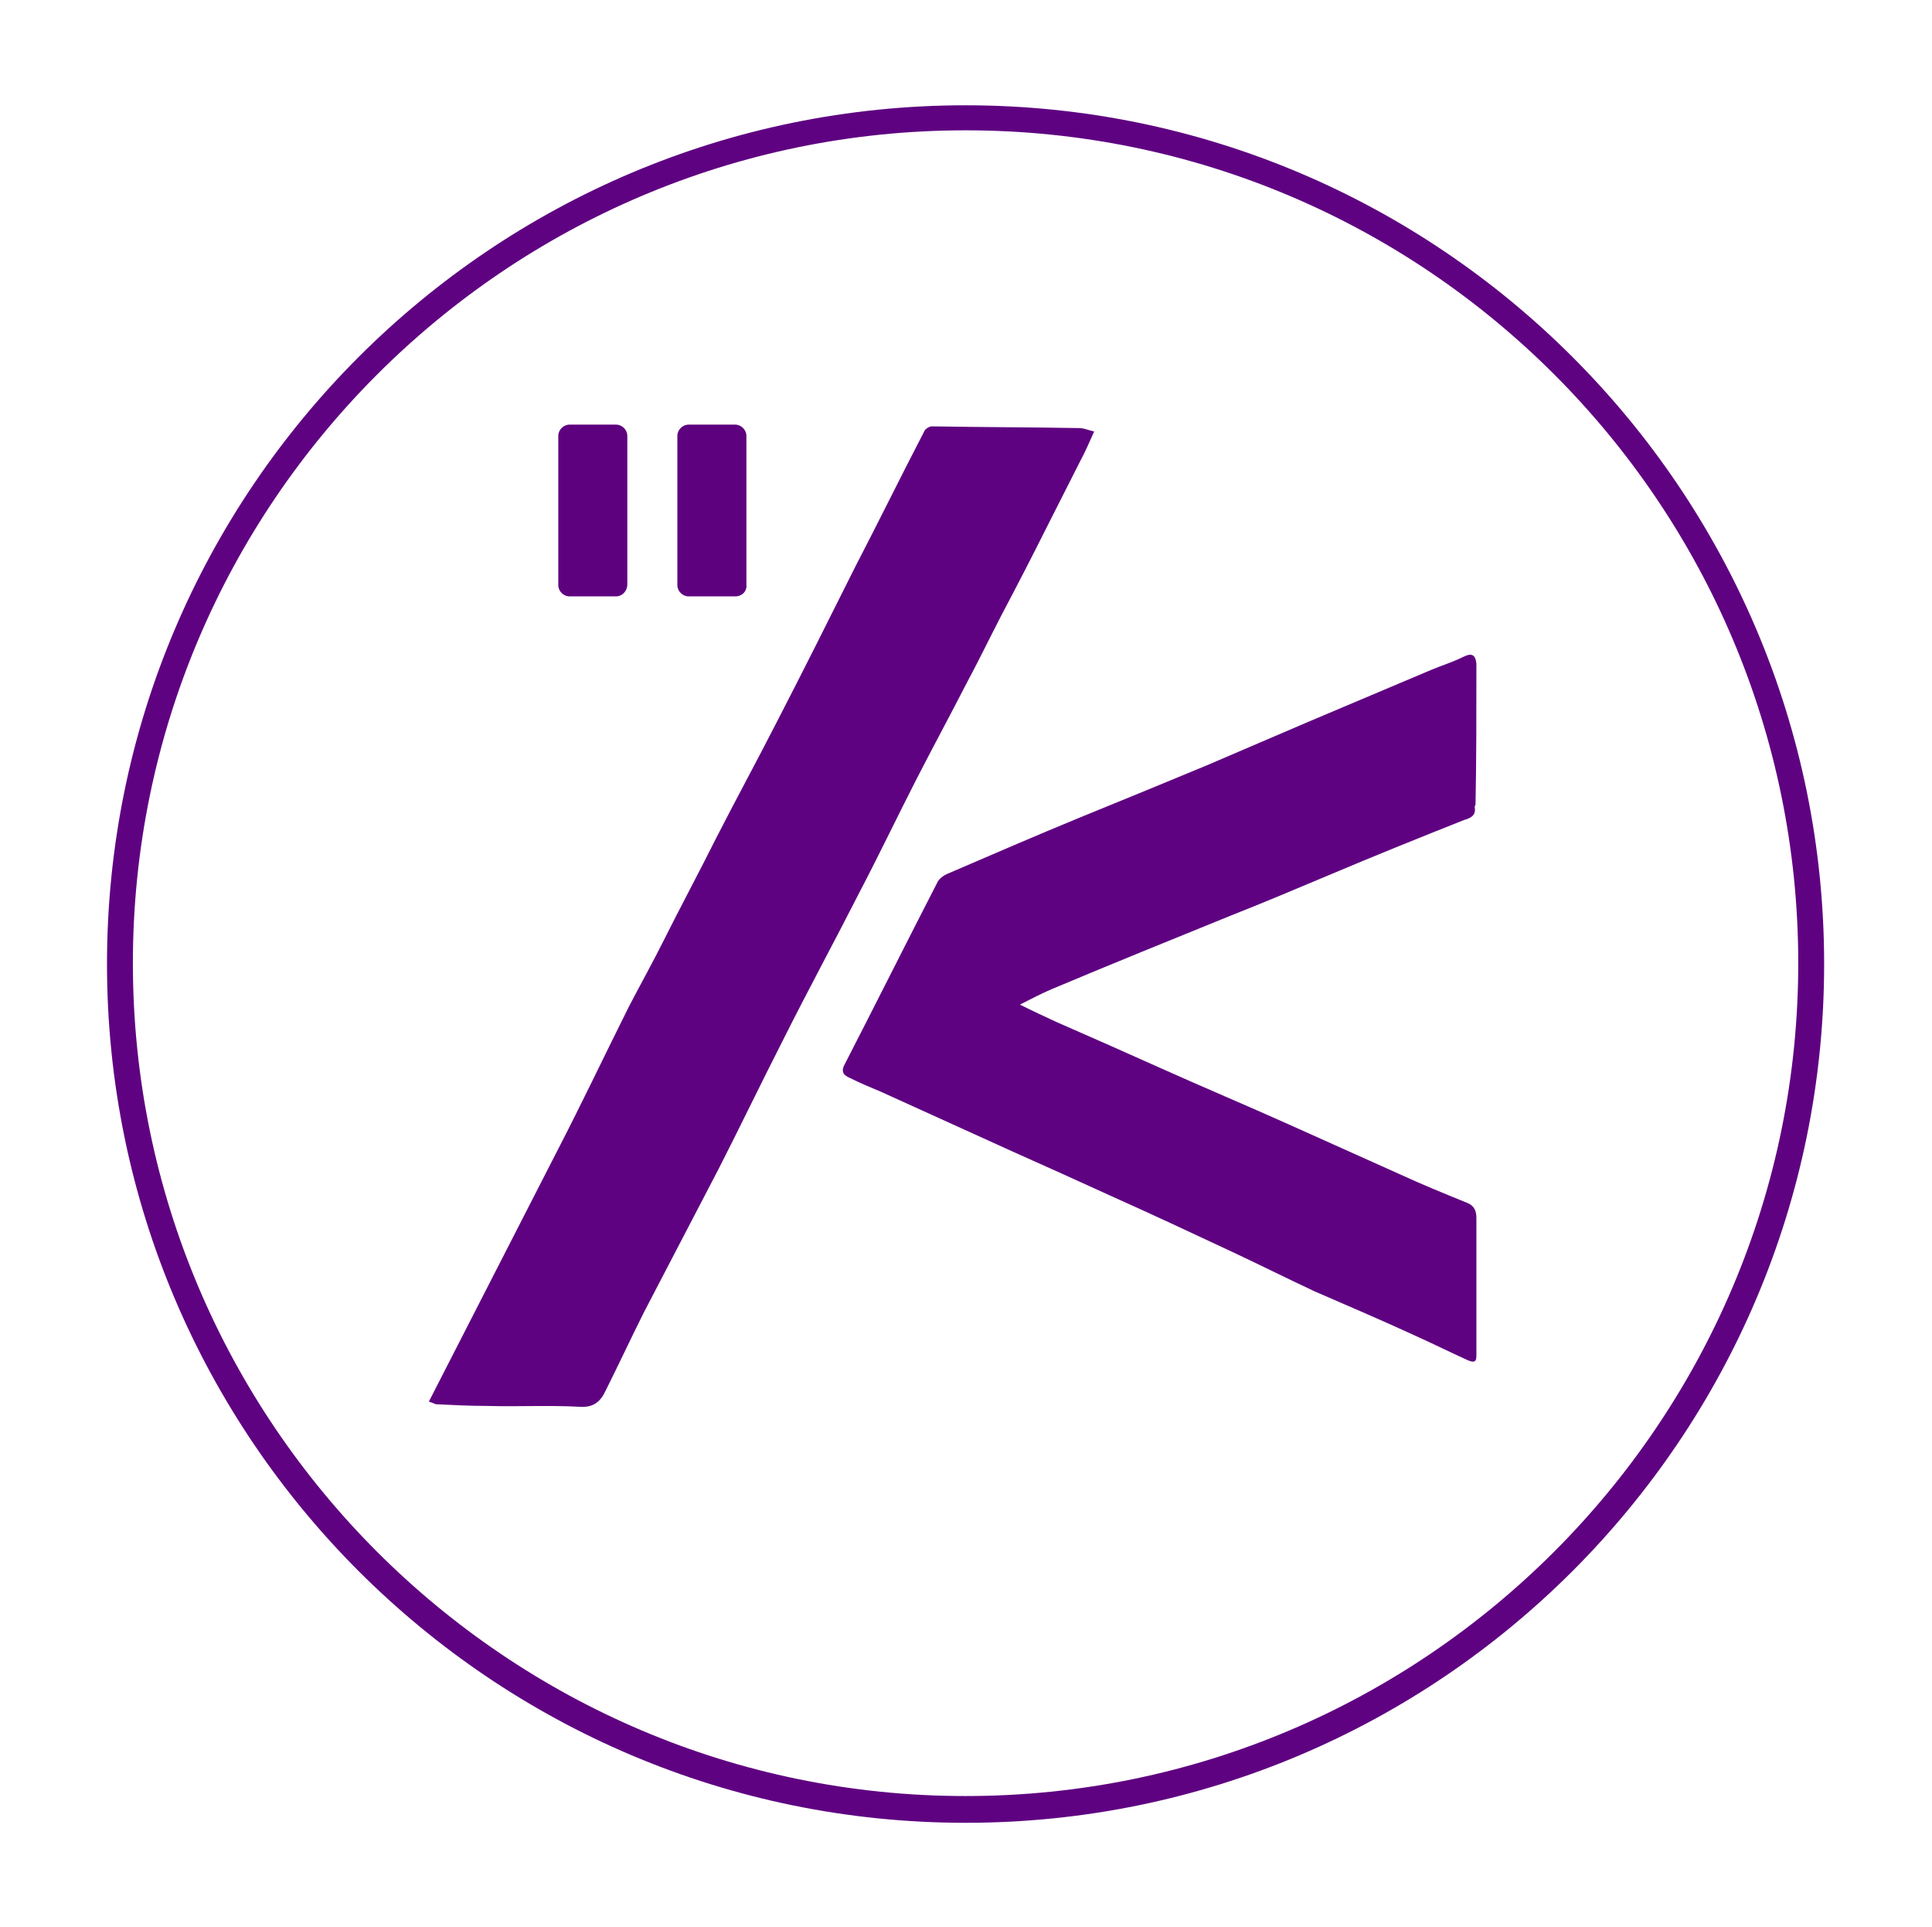
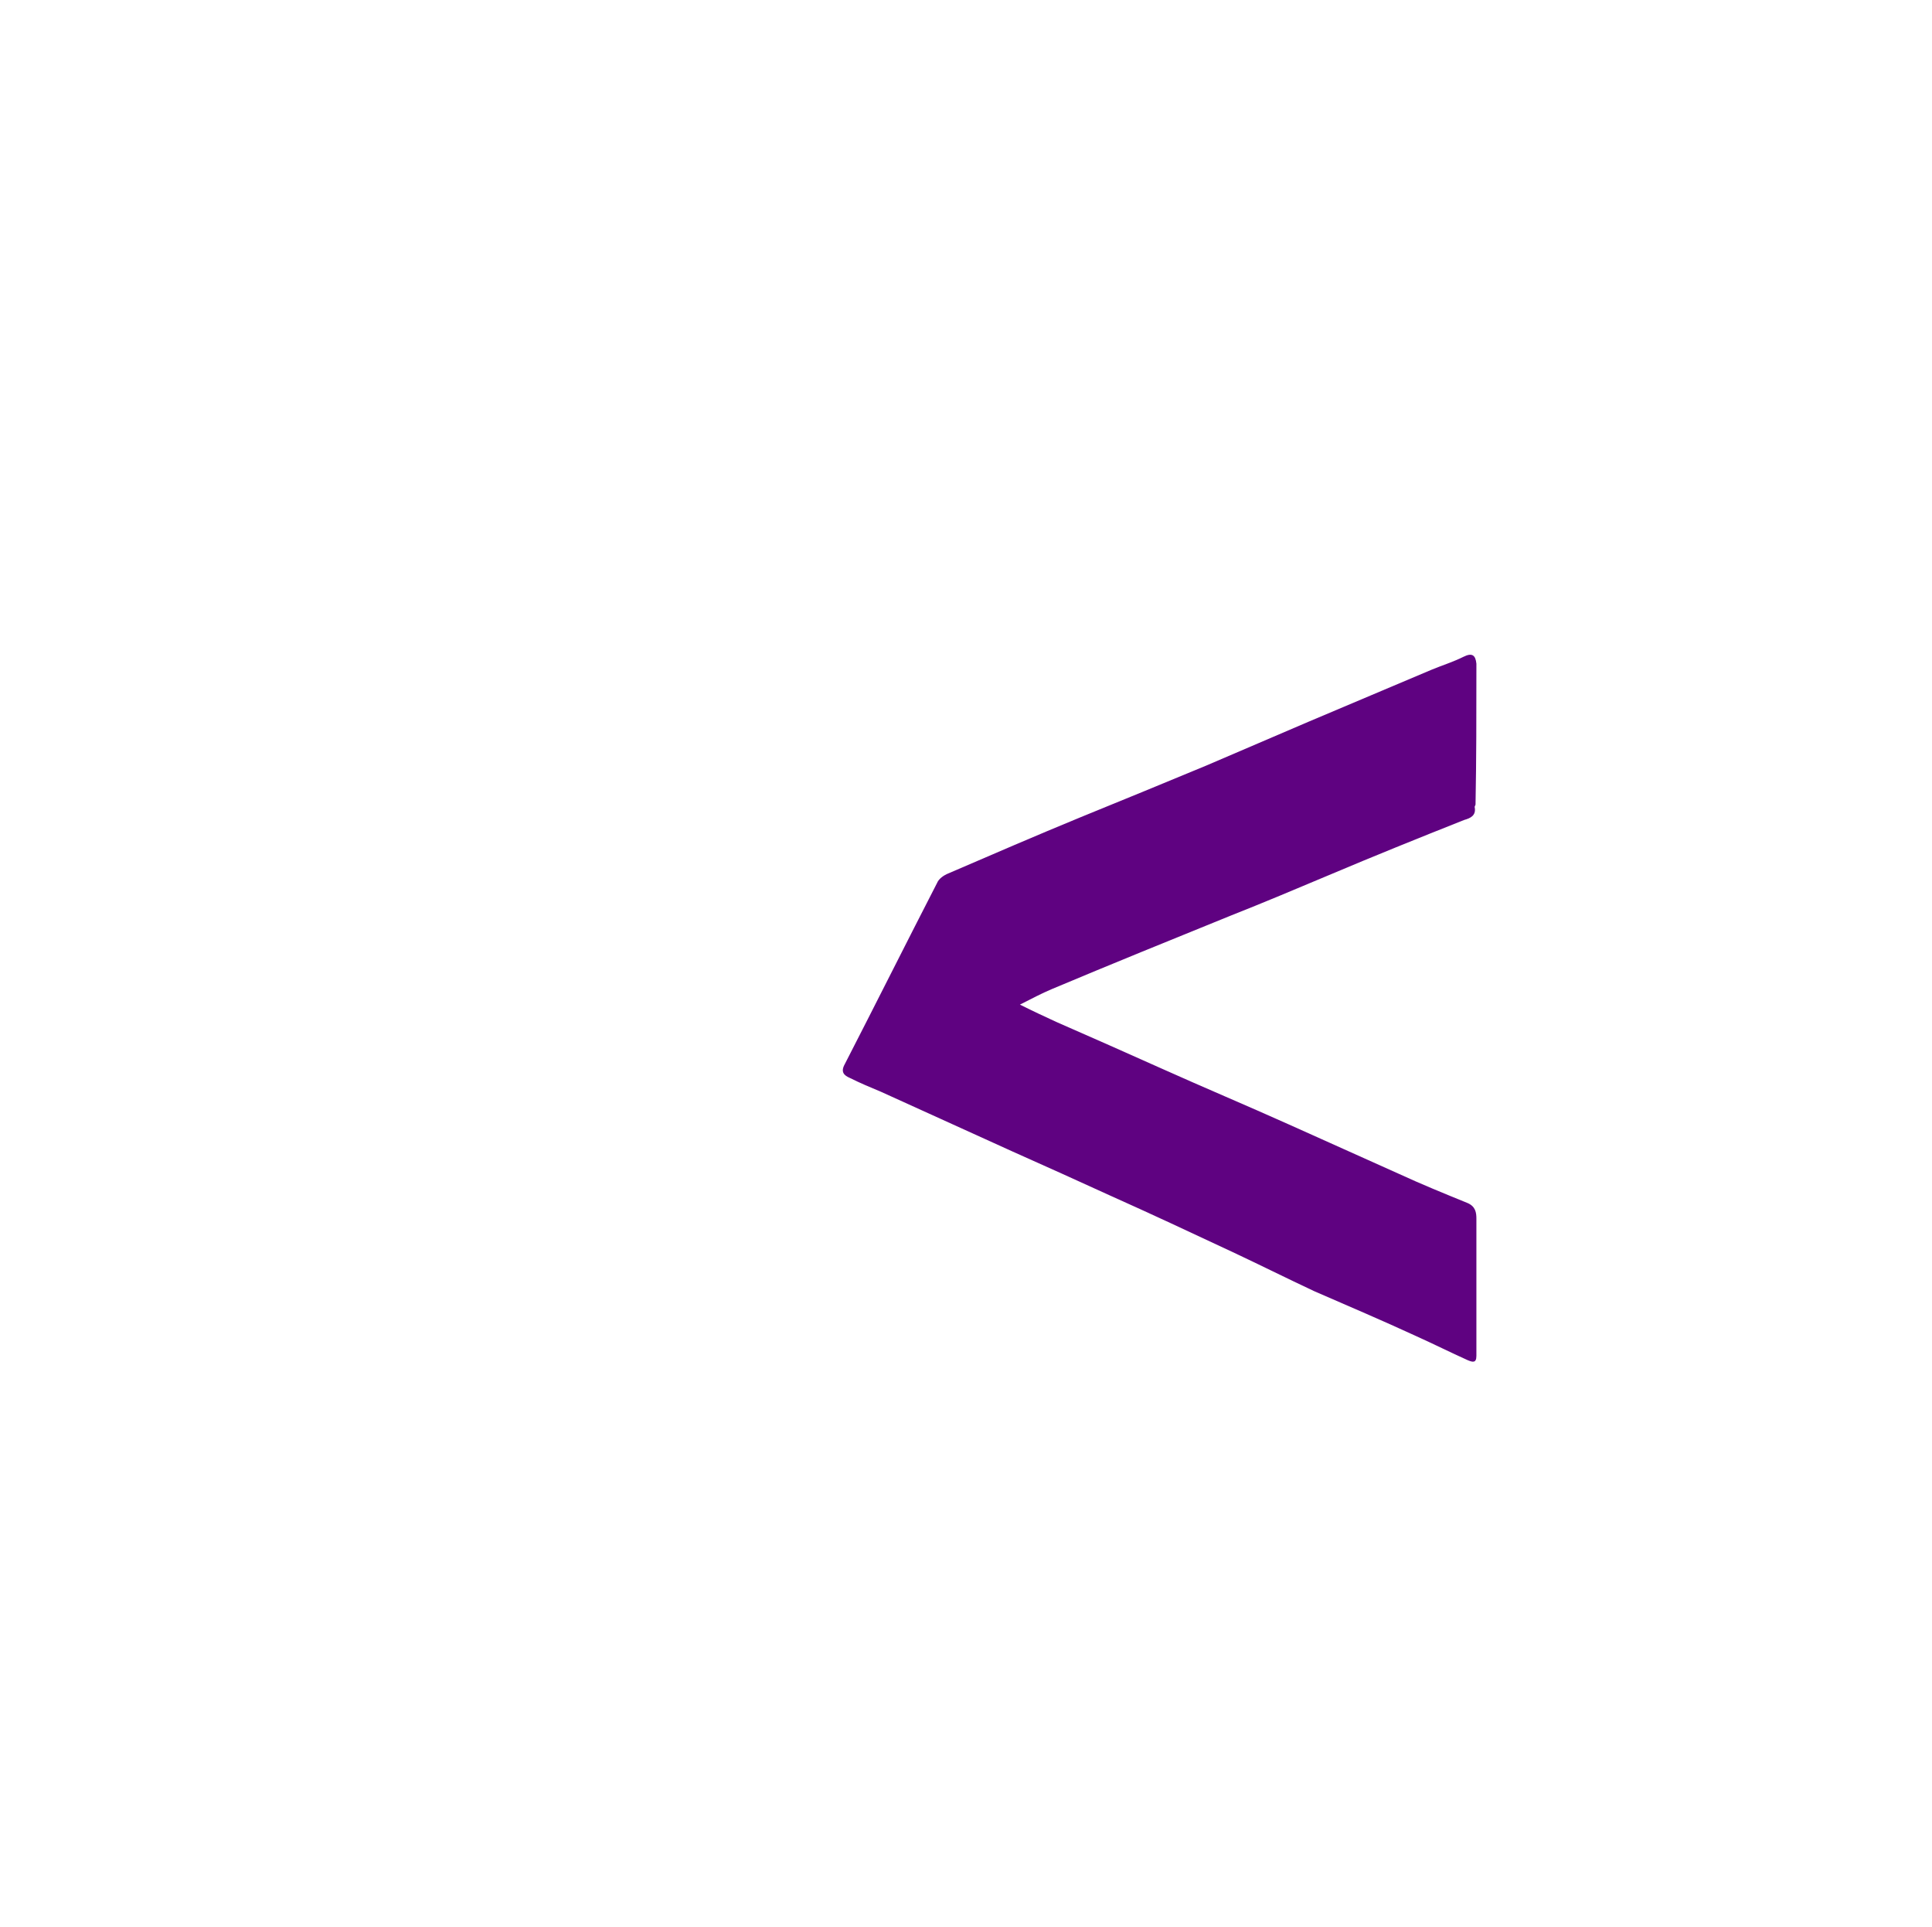
<svg xmlns="http://www.w3.org/2000/svg" version="1.1" id="Calque_1" x="0px" y="0px" viewBox="0 0 223.9 223.3" style="enable-background:new 0 0 223.9 223.3;" xml:space="preserve">
  <style type="text/css">
	.st0{fill:#5F0281;}
	.st1{fill:#5E017F;}
</style>
  <g>
    <path class="st0" d="M171.1,77.6c0,5.2,0,10.4-0.1,15.6c0,0.1-0.1,0.2-0.1,0.3c0.2,1-0.5,1.3-1.2,1.5c-5.3,2.1-10.5,4.2-15.7,6.4   c-3.8,1.6-7.6,3.2-11.4,4.7c-6.9,2.8-13.8,5.6-20.7,8.5c-1.2,0.5-2.3,1.1-3.7,1.8c1.6,0.8,2.9,1.4,4.2,2c4.1,1.8,8.2,3.6,12.2,5.4   c4.9,2.2,9.9,4.3,14.8,6.5c4.2,1.9,8.5,3.8,12.7,5.7c2.6,1.2,5.3,2.3,8,3.4c0.9,0.4,1,1.1,1,1.8c0,1.6,0,3.1,0,4.7   c0,0.1,0,0.2,0,0.3c0,0.2,0,0.4,0,0.7c0,0.1,0,0.2,0,0.3c0,3.2,0,6.4,0,9.6c0,0.1,0,0.2,0,0.3c0,0.9-0.5,0.7-1,0.5   c-2-0.9-4-1.9-6-2.8c-3.9-1.8-7.9-3.5-11.8-5.2c-3.2-1.5-6.4-3.1-9.6-4.6c-4.7-2.2-9.4-4.4-14.1-6.5c-3.7-1.7-7.5-3.4-11.3-5.1   c-5.1-2.3-10.1-4.6-15.2-6.9c-1.2-0.5-2.4-1-3.6-1.6c-0.7-0.3-1.1-0.7-0.6-1.6c3.6-7,7.1-14,10.7-21c0.2-0.5,0.8-0.9,1.3-1.1   c5.1-2.2,10.2-4.4,15.3-6.5c4.9-2,9.8-4,14.6-6c4-1.7,7.9-3.4,11.9-5.1c4.7-2,9.5-4,14.2-6c1.2-0.5,2.5-0.9,3.7-1.5   c1-0.5,1.4-0.2,1.5,0.8C171.1,77.4,171.1,77.5,171.1,77.6z" />
-     <path class="st0" d="M49.7,162.4c5-9.8,9.9-19.3,14.8-28.9c2.9-5.6,5.6-11.3,8.4-16.9c1.3-2.5,2.7-5,4-7.6c2-4,4.1-7.9,6.1-11.9   c2.3-4.5,4.7-8.9,7-13.4c3.1-6,6.1-12,9.1-18c2.7-5.2,5.3-10.5,8-15.7c0.1-0.3,0.6-0.6,0.9-0.6c5.7,0.1,11.4,0.1,17.1,0.2   c0.5,0,0.9,0.2,1.7,0.4c-0.5,1.1-1,2.3-1.6,3.4c-1.3,2.6-2.6,5.1-3.9,7.7c-1.7,3.4-3.4,6.7-5.2,10.1c-1.4,2.7-2.7,5.4-4.1,8   c-1.9,3.7-3.9,7.4-5.8,11.1c-2.2,4.3-4.3,8.7-6.6,13.1c-2.9,5.7-6,11.4-8.9,17.2c-2.5,4.9-4.9,9.9-7.4,14.8   c-2.9,5.6-5.8,11.1-8.7,16.7c-1.5,3-2.9,6-4.4,9c-0.6,1.3-1.4,2-3,1.9c-3.6-0.2-7.1,0-10.7-0.1c-2,0-4-0.1-6-0.2   C50.3,162.6,50,162.5,49.7,162.4z" />
-     <path class="st0" d="M111.9,211.2c-54.9,0-99.5-44.6-99.5-99.5s44.6-99.5,99.5-99.5s99.5,44.6,99.5,99.5S166.8,211.2,111.9,211.2z    M111.9,15.1c-53.2,0-96.5,43.3-96.5,96.5s43.3,96.5,96.5,96.5s96.5-43.3,96.5-96.5S165.2,15.1,111.9,15.1z" />
-     <path class="st1" d="M85.2,69.1h-5.4c-0.7,0-1.3-0.6-1.3-1.3V50.5c0-0.7,0.6-1.3,1.3-1.3h5.4c0.7,0,1.3,0.6,1.3,1.3v17.2   C86.6,68.5,86,69.1,85.2,69.1z" />
-     <path class="st1" d="M71.4,69.1H66c-0.7,0-1.3-0.6-1.3-1.3V50.5c0-0.7,0.6-1.3,1.3-1.3h5.4c0.7,0,1.3,0.6,1.3,1.3v17.2   C72.7,68.5,72.1,69.1,71.4,69.1z" />
  </g>
</svg>